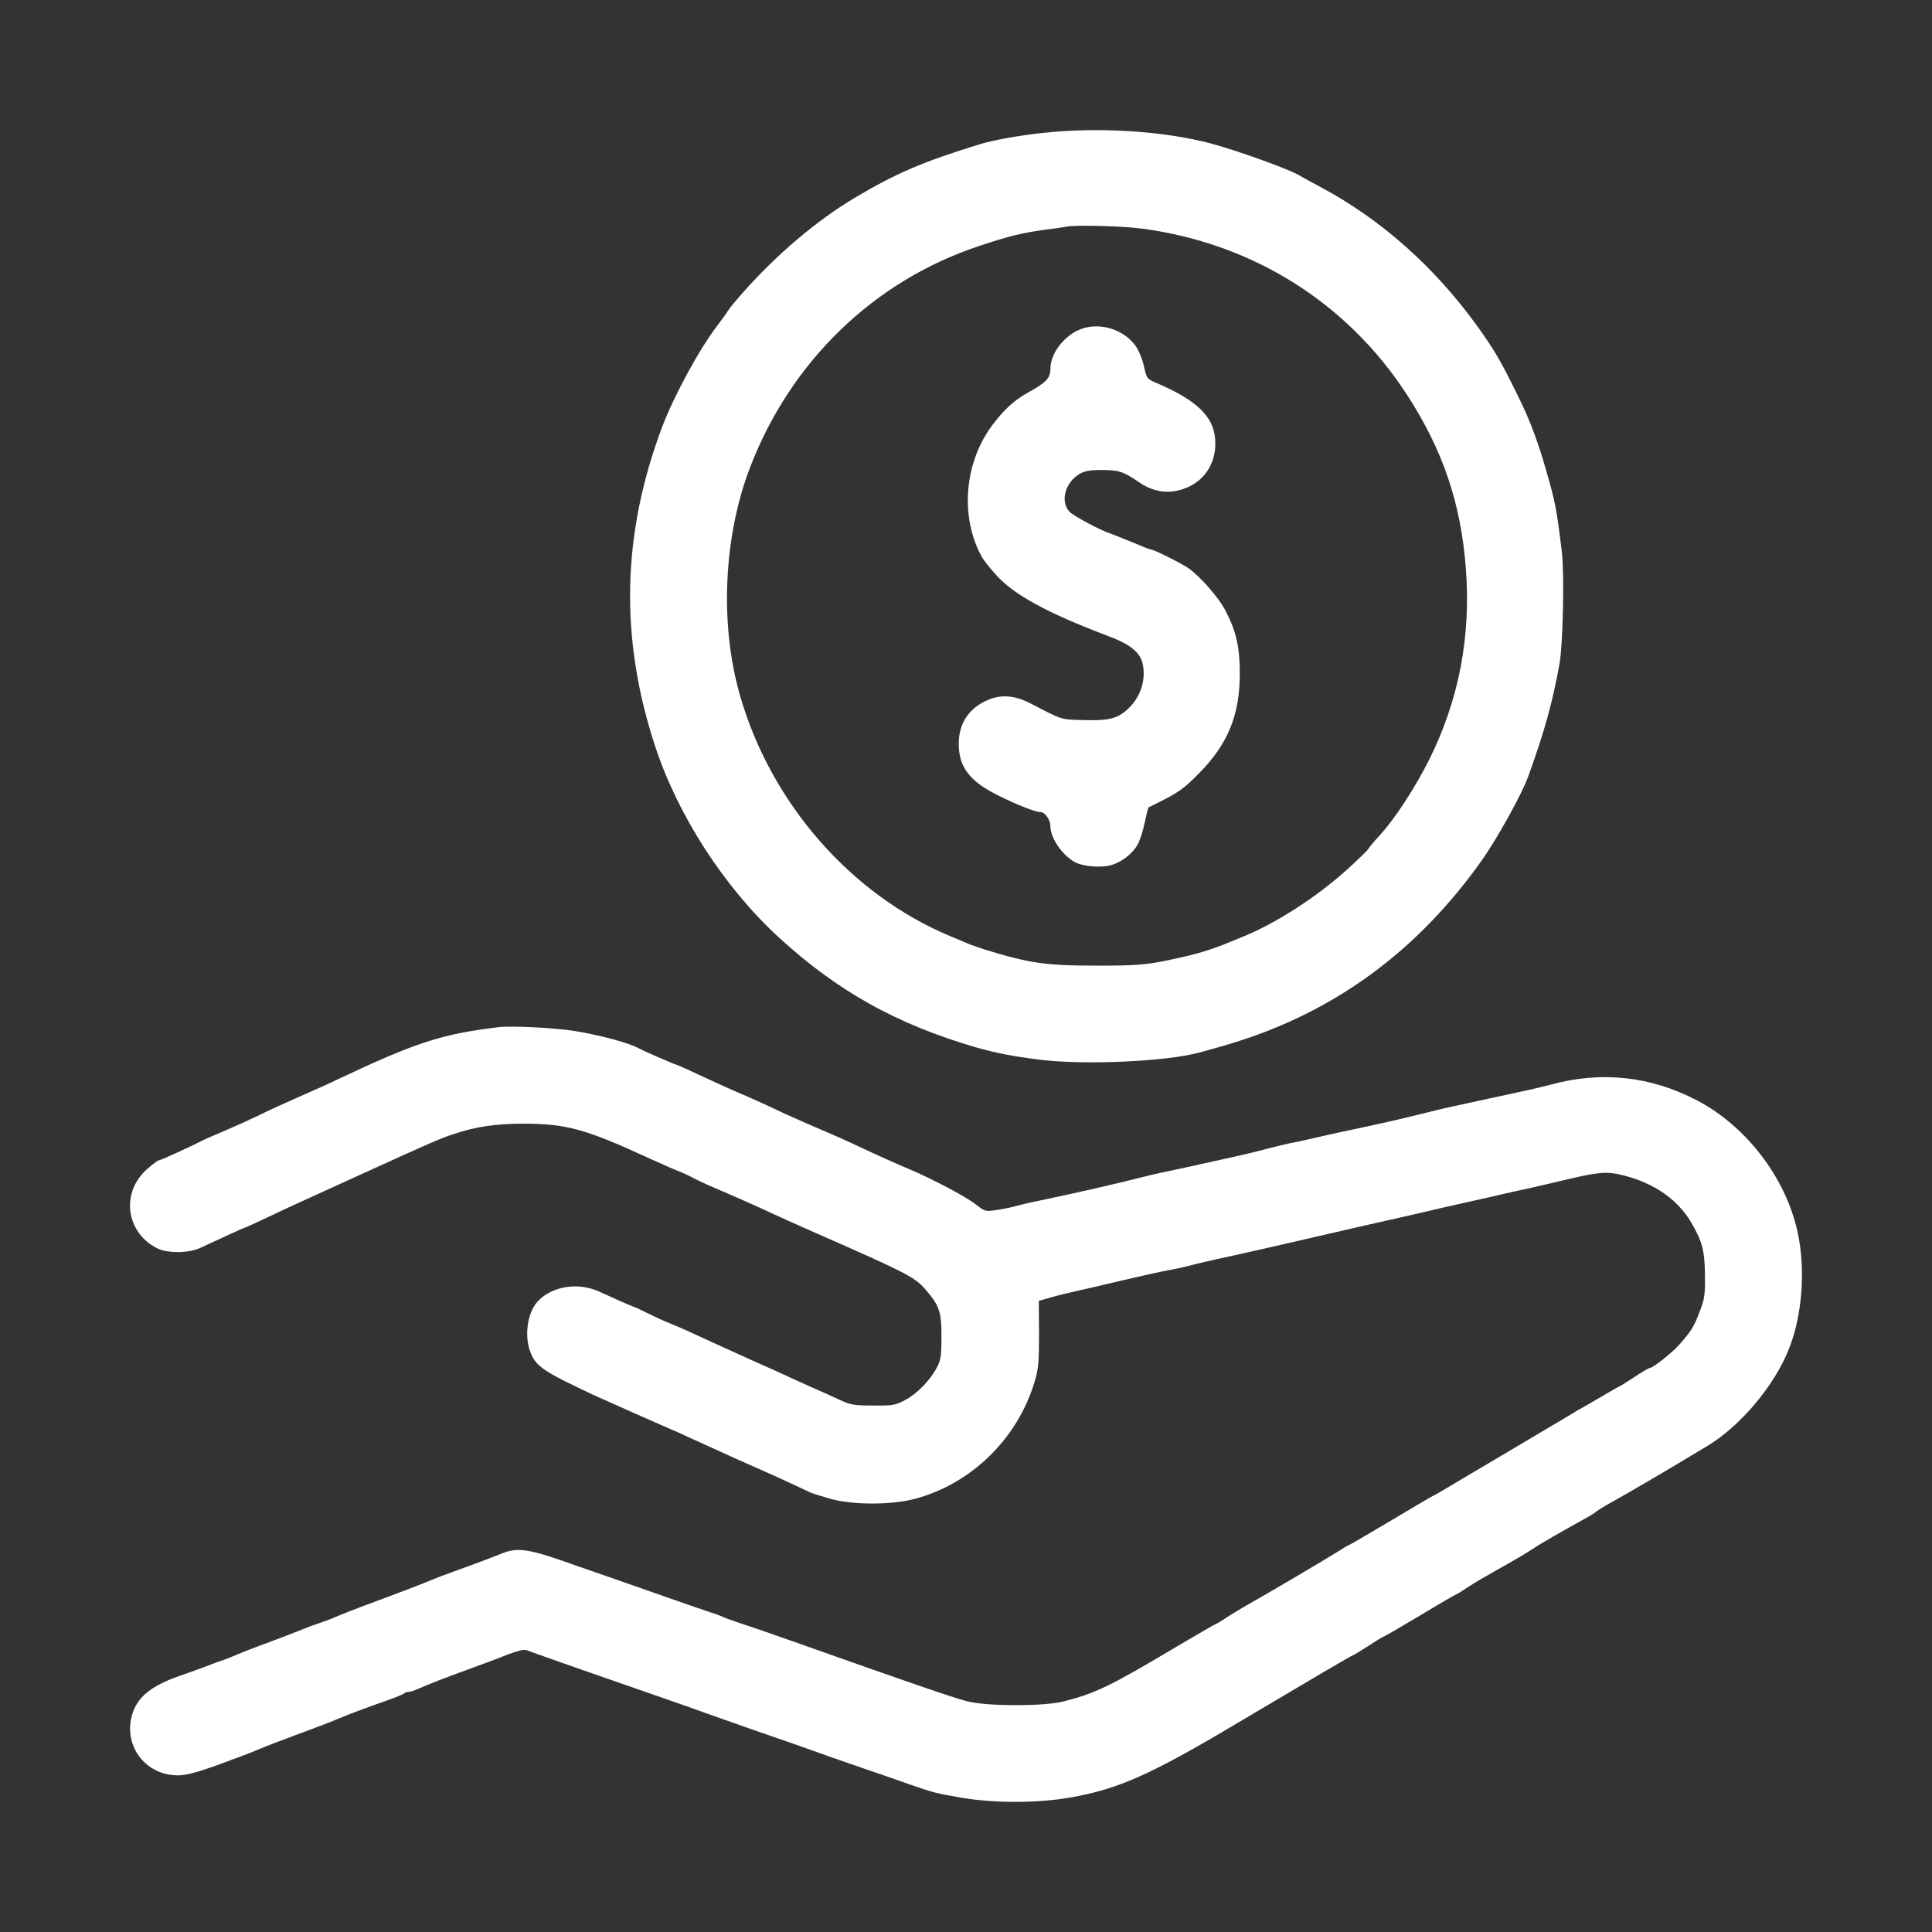
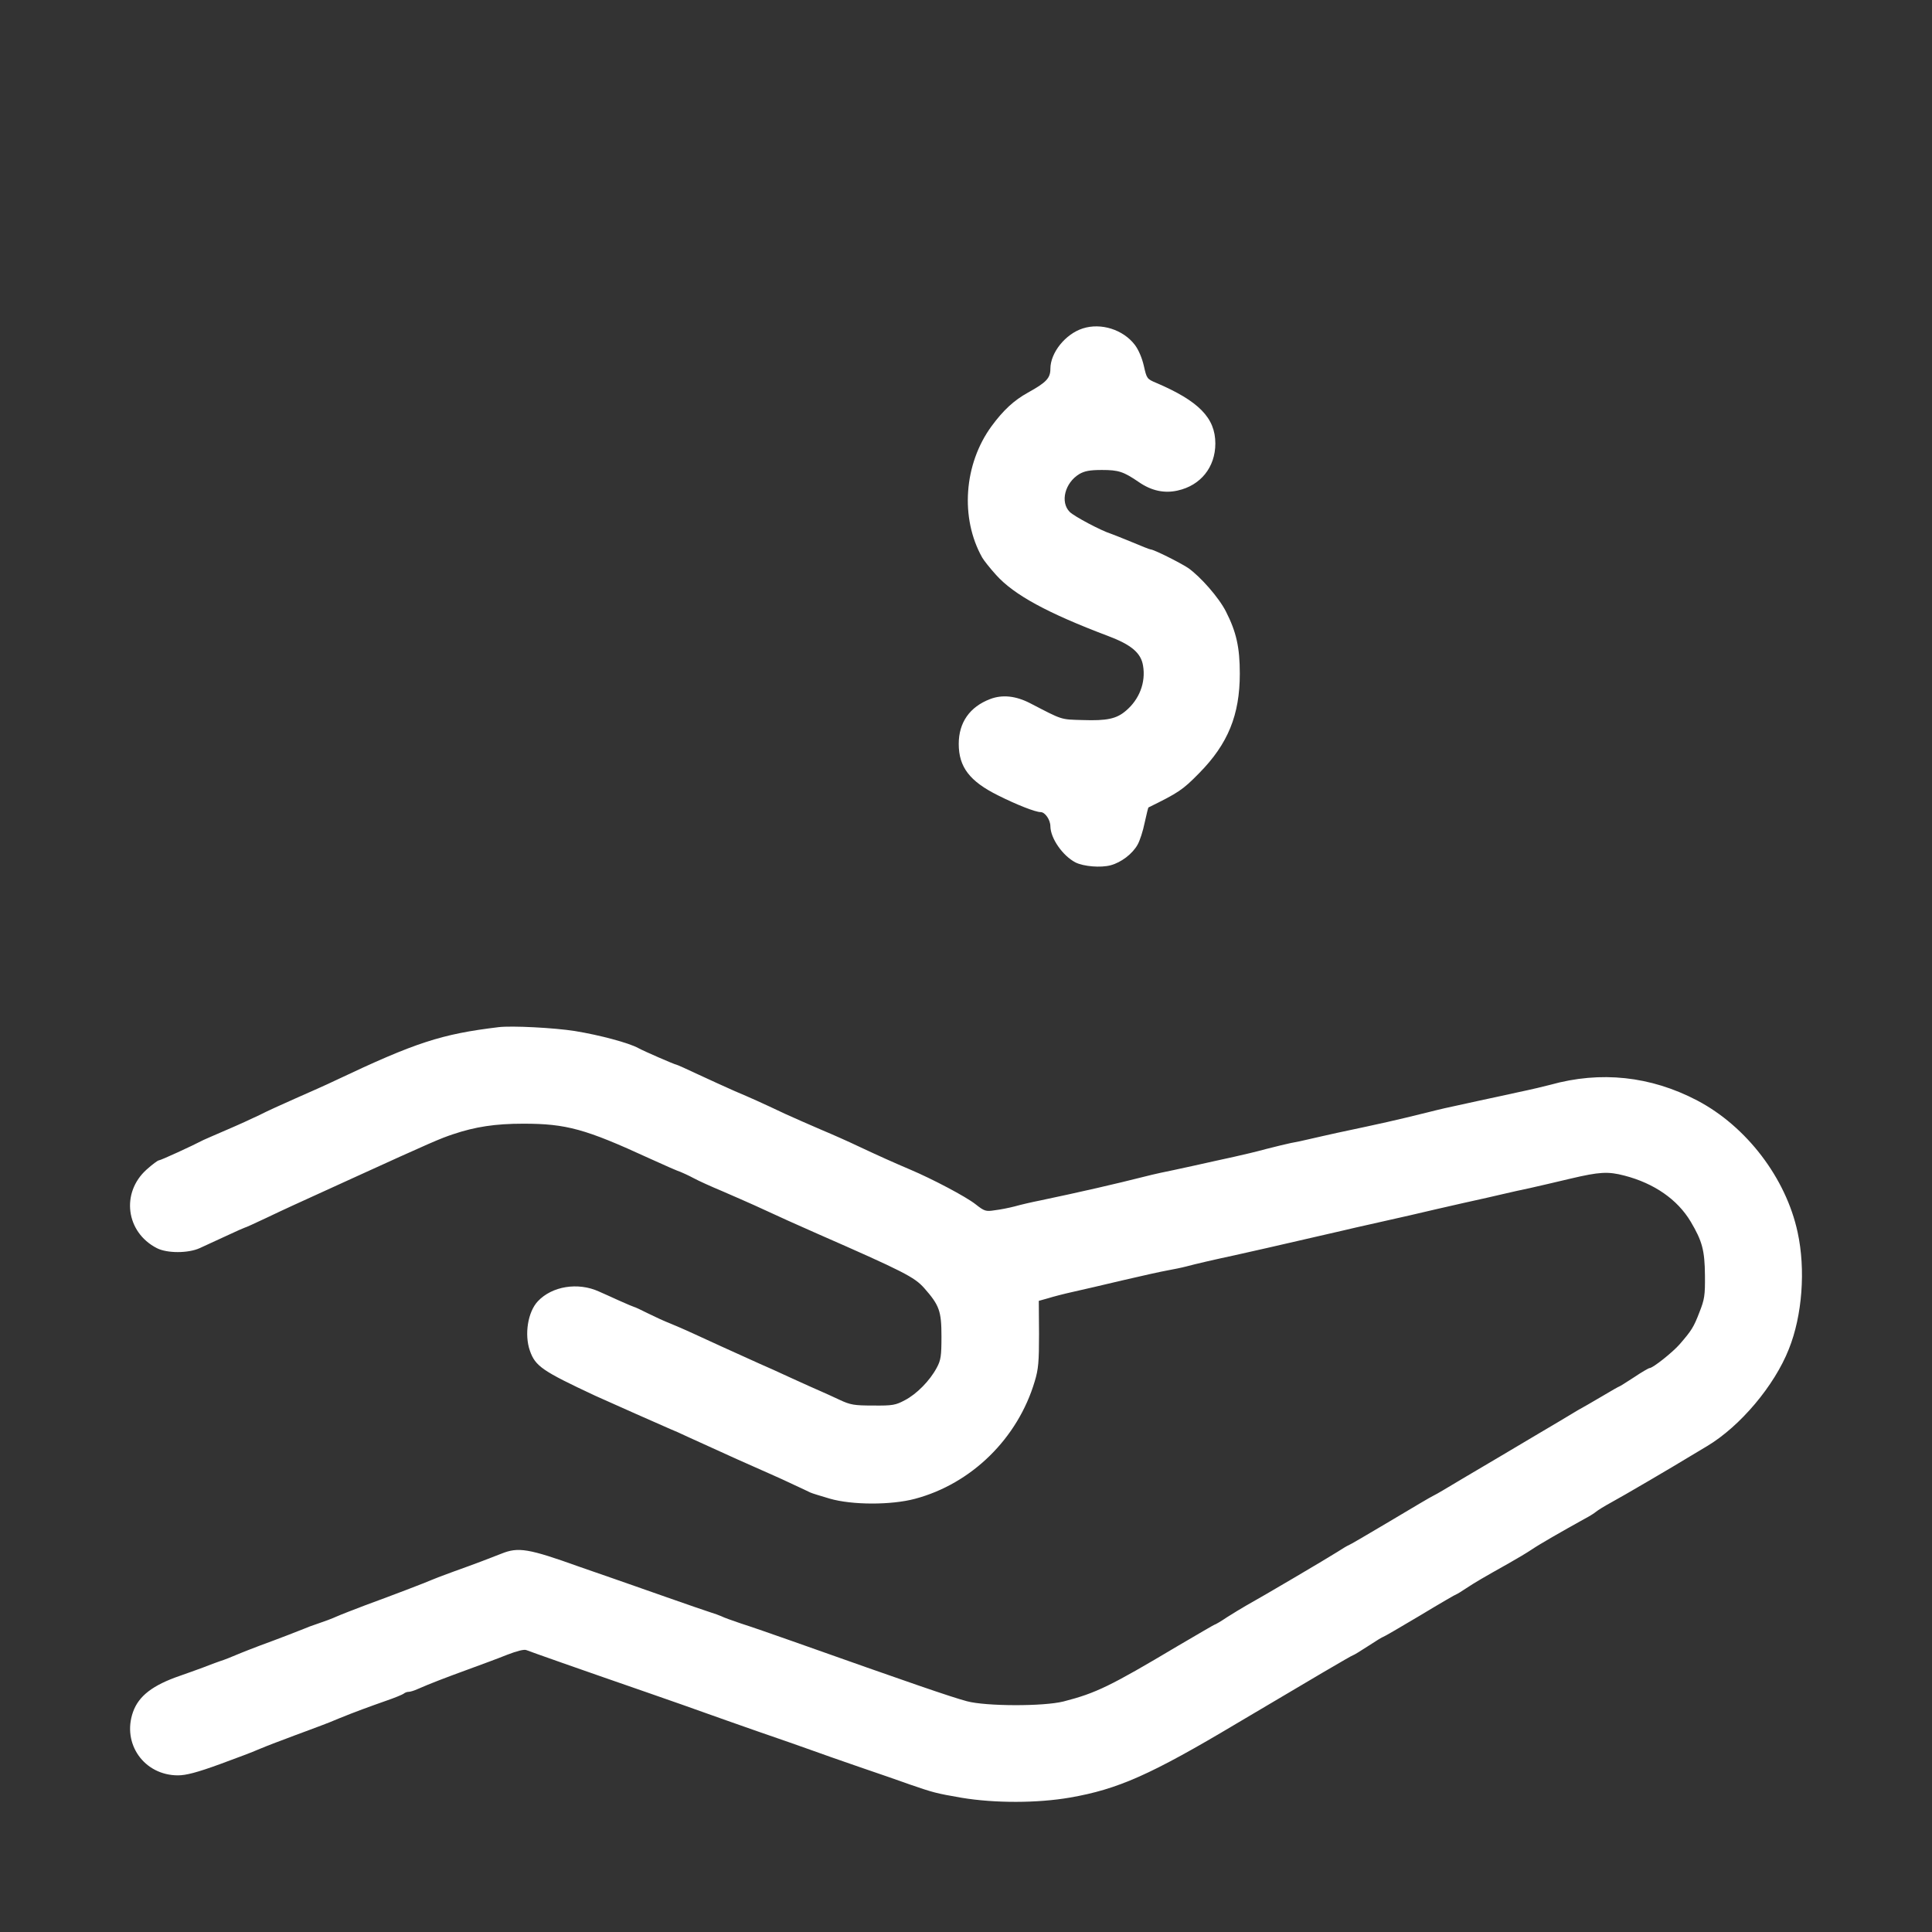
<svg xmlns="http://www.w3.org/2000/svg" width="50" height="50" viewBox="0 0 50 50" fill="none">
  <rect x="0" y="0" width="50" height="50" fill="#333333" stroke="none" />
-   <path d="M26.975 3.441C26.384 3.504 25.689 3.63 25.367 3.73C23.876 4.189 23.201 4.479 22.126 5.116C21.14 5.702 20.097 6.587 19.227 7.572C19.037 7.783 18.863 7.999 18.837 8.047C18.811 8.094 18.689 8.263 18.568 8.421C18.099 9.032 17.441 10.245 17.14 11.04C16.091 13.823 16.033 16.522 16.961 19.331C17.556 21.128 18.753 22.973 20.16 24.264C21.673 25.65 23.19 26.498 25.235 27.099C25.747 27.247 26.195 27.336 26.917 27.426C28.076 27.568 30.174 27.473 31.033 27.241C31.723 27.052 31.892 26.999 32.245 26.883C34.717 26.05 36.746 24.522 38.337 22.282C38.733 21.729 39.392 20.543 39.55 20.095C39.977 18.92 40.187 18.145 40.361 17.17C40.451 16.669 40.488 14.798 40.419 14.271C40.282 13.149 40.256 13.022 40.019 12.189C39.797 11.415 39.597 10.877 39.281 10.239C38.838 9.338 38.685 9.075 38.248 8.463C37.136 6.914 35.734 5.67 34.169 4.837C33.937 4.716 33.694 4.579 33.631 4.542C33.378 4.384 32.029 3.899 31.323 3.709C30.1 3.388 28.419 3.282 26.975 3.441ZM29.568 5.918C32.424 6.302 34.864 7.831 36.414 10.218C37.341 11.646 37.81 13.027 37.937 14.719C38.069 16.479 37.758 18.103 36.994 19.647C36.625 20.385 36.087 21.212 35.697 21.629C35.539 21.802 35.413 21.955 35.407 21.976C35.407 21.992 35.165 22.229 34.864 22.503C34.053 23.231 33.025 23.895 32.14 24.253C31.602 24.475 31.597 24.475 31.402 24.543C31.043 24.67 30.685 24.759 30.11 24.875C29.62 24.97 29.352 24.991 28.398 24.991C27.054 24.991 26.632 24.928 25.473 24.57C25.33 24.522 25.162 24.464 25.104 24.443C25.046 24.417 24.819 24.322 24.603 24.232C22.026 23.162 19.944 20.78 19.148 17.987C18.621 16.147 18.726 13.881 19.412 12.095C20.466 9.349 22.621 7.267 25.341 6.366C26.116 6.107 26.469 6.023 27.054 5.944C27.317 5.912 27.565 5.875 27.607 5.865C27.855 5.817 29.056 5.849 29.568 5.918Z" fill="white" />
  <path d="M28.022 8.5C27.574 8.643 27.184 9.127 27.184 9.544C27.184 9.786 27.079 9.897 26.604 10.16C26.241 10.361 25.967 10.614 25.661 11.03C24.944 12.01 24.844 13.407 25.419 14.429C25.461 14.503 25.624 14.709 25.782 14.883C26.241 15.394 27.11 15.868 28.676 16.459C29.276 16.685 29.529 16.896 29.582 17.228C29.656 17.66 29.487 18.103 29.134 18.398C28.892 18.604 28.644 18.656 28.022 18.635C27.437 18.619 27.511 18.64 26.657 18.198C26.288 18.008 25.94 17.971 25.624 18.092C25.097 18.293 24.812 18.698 24.812 19.252C24.812 19.853 25.097 20.221 25.83 20.585C26.325 20.833 26.799 21.017 26.931 21.017C27.047 21.017 27.184 21.218 27.184 21.386C27.189 21.697 27.5 22.145 27.832 22.319C28.043 22.425 28.486 22.462 28.744 22.393C29.018 22.319 29.308 22.098 29.44 21.861C29.498 21.761 29.582 21.502 29.624 21.291C29.672 21.075 29.714 20.896 29.724 20.896C30.494 20.517 30.605 20.448 31.037 20.006C31.78 19.252 32.086 18.503 32.086 17.433C32.086 16.754 31.996 16.353 31.727 15.826C31.543 15.462 31.063 14.919 30.747 14.698C30.531 14.556 29.856 14.219 29.777 14.219C29.756 14.219 29.54 14.134 29.292 14.029C29.045 13.929 28.802 13.829 28.75 13.813C28.497 13.734 27.801 13.365 27.685 13.249C27.432 12.996 27.558 12.495 27.933 12.268C28.07 12.19 28.201 12.163 28.518 12.163C28.95 12.163 29.076 12.205 29.477 12.479C29.798 12.701 30.136 12.774 30.478 12.695C31.074 12.564 31.453 12.089 31.453 11.478C31.453 10.814 31.021 10.377 29.919 9.907C29.682 9.807 29.677 9.797 29.603 9.47C29.556 9.264 29.466 9.054 29.371 8.927C29.071 8.532 28.497 8.347 28.022 8.5Z" fill="white" />
  <path d="M12.902 26.583C11.421 26.762 10.757 26.978 8.686 27.959C8.47 28.064 8.006 28.269 7.658 28.422C7.31 28.575 6.883 28.77 6.709 28.86C6.535 28.944 6.156 29.118 5.871 29.239C5.587 29.36 5.313 29.482 5.265 29.503C4.975 29.655 4.158 30.03 4.111 30.03C4.085 30.03 3.942 30.135 3.795 30.267C3.125 30.868 3.257 31.89 4.058 32.301C4.322 32.438 4.87 32.438 5.17 32.301C5.292 32.243 5.603 32.101 5.856 31.985C6.114 31.864 6.33 31.769 6.34 31.769C6.356 31.769 6.599 31.658 6.878 31.526C7.431 31.263 7.468 31.247 9.134 30.488C11.179 29.555 11.405 29.46 11.722 29.355C12.301 29.16 12.818 29.081 13.545 29.081C14.657 29.081 15.152 29.218 16.802 29.977C17.192 30.156 17.556 30.314 17.614 30.33C17.666 30.351 17.819 30.42 17.946 30.488C18.072 30.557 18.41 30.71 18.689 30.826C18.968 30.947 19.342 31.11 19.516 31.189C20.233 31.521 20.602 31.685 21.15 31.927C23.385 32.907 23.664 33.05 23.917 33.334C24.312 33.782 24.365 33.93 24.365 34.589C24.365 35.094 24.349 35.2 24.244 35.395C24.065 35.732 23.722 36.08 23.416 36.238C23.179 36.365 23.1 36.38 22.599 36.375C22.109 36.375 22.009 36.359 21.73 36.228C21.556 36.149 21.345 36.048 21.256 36.012C21.171 35.975 20.823 35.822 20.491 35.669C20.159 35.516 19.79 35.347 19.674 35.3C19.016 35.005 18.209 34.636 17.925 34.504C17.745 34.42 17.487 34.309 17.345 34.251C17.208 34.199 16.944 34.077 16.765 33.988C16.586 33.898 16.428 33.824 16.412 33.824C16.402 33.824 16.228 33.751 16.027 33.661C15.832 33.571 15.595 33.466 15.5 33.424C14.957 33.176 14.283 33.287 13.919 33.677C13.661 33.951 13.566 34.536 13.714 34.958C13.856 35.358 14.03 35.479 15.405 36.122C15.706 36.259 17.25 36.944 17.355 36.987C17.413 37.008 17.614 37.097 17.803 37.187C18.826 37.656 19.406 37.914 20.017 38.183C20.117 38.225 20.354 38.336 20.544 38.425C20.734 38.51 20.924 38.605 20.971 38.626C21.013 38.647 21.24 38.715 21.472 38.784C22.051 38.953 23.069 38.953 23.68 38.789C25.145 38.399 26.341 37.224 26.779 35.748C26.874 35.437 26.89 35.242 26.89 34.525L26.884 33.666L27.127 33.598C27.259 33.556 27.548 33.482 27.765 33.434C27.981 33.387 28.566 33.25 29.056 33.134C29.551 33.018 30.073 32.902 30.226 32.876C30.373 32.849 30.584 32.807 30.7 32.776C30.937 32.712 31.438 32.596 31.954 32.486C32.16 32.438 32.539 32.354 32.798 32.296C34.063 32.006 34.458 31.916 34.748 31.848C34.922 31.806 35.243 31.732 35.459 31.685C35.675 31.637 36.139 31.532 36.487 31.453C36.835 31.368 37.452 31.231 37.857 31.137C38.263 31.047 38.737 30.942 38.911 30.899C39.085 30.857 39.396 30.789 39.596 30.747C39.802 30.699 40.271 30.594 40.64 30.504C41.399 30.325 41.615 30.314 42.042 30.425C42.811 30.625 43.412 31.042 43.755 31.616C44.055 32.122 44.118 32.359 44.124 33.008C44.129 33.524 44.113 33.629 43.981 33.961C43.834 34.346 43.776 34.436 43.47 34.789C43.286 35 42.775 35.406 42.69 35.406C42.669 35.406 42.485 35.511 42.29 35.643C42.089 35.774 41.921 35.88 41.91 35.88C41.9 35.88 41.694 35.996 41.457 36.138C41.215 36.28 40.935 36.444 40.835 36.496C40.735 36.554 40.535 36.676 40.387 36.765C40.245 36.85 39.538 37.266 38.822 37.693C38.11 38.114 37.446 38.505 37.346 38.568C37.251 38.626 37.135 38.689 37.093 38.71C37.051 38.726 36.545 39.026 35.971 39.369C35.396 39.711 34.916 39.991 34.901 39.991C34.89 39.991 34.753 40.07 34.6 40.17C34.352 40.328 32.682 41.314 32.244 41.556C32.144 41.614 31.923 41.746 31.759 41.851C31.596 41.962 31.448 42.046 31.433 42.046C31.422 42.046 30.99 42.299 30.468 42.605C28.734 43.638 28.365 43.817 27.527 44.033C27.006 44.165 25.514 44.16 25.024 44.028C24.608 43.917 23.553 43.553 20.491 42.468C19.985 42.289 19.39 42.083 19.174 42.015C18.958 41.941 18.731 41.862 18.673 41.83C18.615 41.804 18.499 41.762 18.41 41.735C18.325 41.709 17.803 41.53 17.25 41.335C16.702 41.14 16.085 40.929 15.88 40.855C15.68 40.787 15.274 40.644 14.984 40.544C13.677 40.075 13.413 40.033 12.981 40.207C12.76 40.296 12.275 40.481 11.742 40.671C11.495 40.76 11.247 40.855 11.189 40.881C10.994 40.966 10.198 41.271 9.45 41.545C9.16 41.656 8.828 41.783 8.712 41.835C8.596 41.888 8.385 41.967 8.238 42.015C8.095 42.062 7.927 42.125 7.869 42.152C7.742 42.204 7.226 42.405 6.709 42.594C6.509 42.673 6.293 42.752 6.235 42.779C5.987 42.884 5.803 42.958 5.682 42.995C5.608 43.021 5.418 43.09 5.26 43.153C5.102 43.211 4.828 43.311 4.659 43.369C3.953 43.611 3.589 43.891 3.442 44.307C3.152 45.129 3.732 45.946 4.606 45.946C4.812 45.946 5.097 45.873 5.692 45.656C6.135 45.493 6.572 45.33 6.657 45.288C6.746 45.251 7.015 45.14 7.263 45.05C7.51 44.955 7.806 44.845 7.922 44.803C8.037 44.76 8.217 44.692 8.317 44.655C8.417 44.618 8.633 44.534 8.791 44.465C9.192 44.302 9.54 44.175 10.003 44.012C10.219 43.938 10.42 43.854 10.446 43.833C10.478 43.806 10.53 43.785 10.572 43.785C10.615 43.785 10.72 43.754 10.81 43.712C11.147 43.564 11.521 43.422 12.111 43.206C12.444 43.084 12.902 42.916 13.123 42.826C13.382 42.726 13.566 42.679 13.624 42.705C13.729 42.747 14.968 43.185 16.749 43.801C17.371 44.017 18.062 44.26 18.278 44.339C18.494 44.418 19.1 44.629 19.622 44.813C20.143 44.992 20.75 45.203 20.966 45.282C21.182 45.361 21.767 45.567 22.257 45.735C22.752 45.904 23.332 46.104 23.548 46.183C24.149 46.389 24.212 46.41 24.887 46.526C25.741 46.668 26.842 46.668 27.691 46.521C28.934 46.305 29.778 45.931 32.007 44.602C33.952 43.448 34.99 42.837 35.017 42.837C35.032 42.837 35.206 42.731 35.407 42.6C35.607 42.468 35.781 42.362 35.797 42.362C35.812 42.362 36.239 42.115 36.751 41.809C37.257 41.503 37.683 41.256 37.699 41.256C37.71 41.256 37.82 41.187 37.947 41.103C38.179 40.95 38.368 40.839 39.043 40.46C39.259 40.339 39.533 40.175 39.649 40.096C39.844 39.964 40.403 39.643 40.993 39.316C41.125 39.248 41.267 39.158 41.309 39.121C41.352 39.084 41.531 38.974 41.705 38.879C41.963 38.742 43.365 37.919 43.681 37.724C43.723 37.698 43.95 37.561 44.182 37.424C45.035 36.913 45.921 35.864 46.295 34.915C46.643 34.051 46.733 32.855 46.522 31.89C46.221 30.488 45.199 29.15 43.923 28.48C42.717 27.848 41.425 27.711 40.123 28.074C40.008 28.106 39.628 28.196 39.28 28.269C38.932 28.343 38.495 28.443 38.305 28.48C38.115 28.522 37.857 28.58 37.725 28.607C37.594 28.633 37.241 28.712 36.935 28.791C36.06 29.007 35.797 29.065 34.605 29.318C34.395 29.366 34.078 29.434 33.904 29.476C33.731 29.518 33.504 29.566 33.404 29.582C33.304 29.603 33.019 29.671 32.771 29.735C32.524 29.803 32.144 29.893 31.928 29.94C31.712 29.988 31.248 30.088 30.9 30.167C30.552 30.246 30.163 30.325 30.041 30.351C29.915 30.378 29.715 30.425 29.593 30.457C28.908 30.631 27.975 30.847 26.921 31.068C26.705 31.11 26.41 31.179 26.262 31.221C26.12 31.258 25.888 31.305 25.746 31.321C25.514 31.358 25.477 31.347 25.25 31.168C24.998 30.968 24.123 30.509 23.564 30.272C23.142 30.093 22.731 29.909 22.204 29.661C21.972 29.55 21.546 29.36 21.256 29.239C20.966 29.113 20.549 28.933 20.333 28.833C19.664 28.517 19.427 28.412 19.016 28.238C18.8 28.143 18.373 27.948 18.078 27.811C17.777 27.669 17.519 27.553 17.503 27.553C17.466 27.553 16.654 27.2 16.523 27.126C16.275 26.989 15.521 26.788 14.878 26.683C14.346 26.599 13.245 26.541 12.902 26.583Z" fill="white" />
</svg>